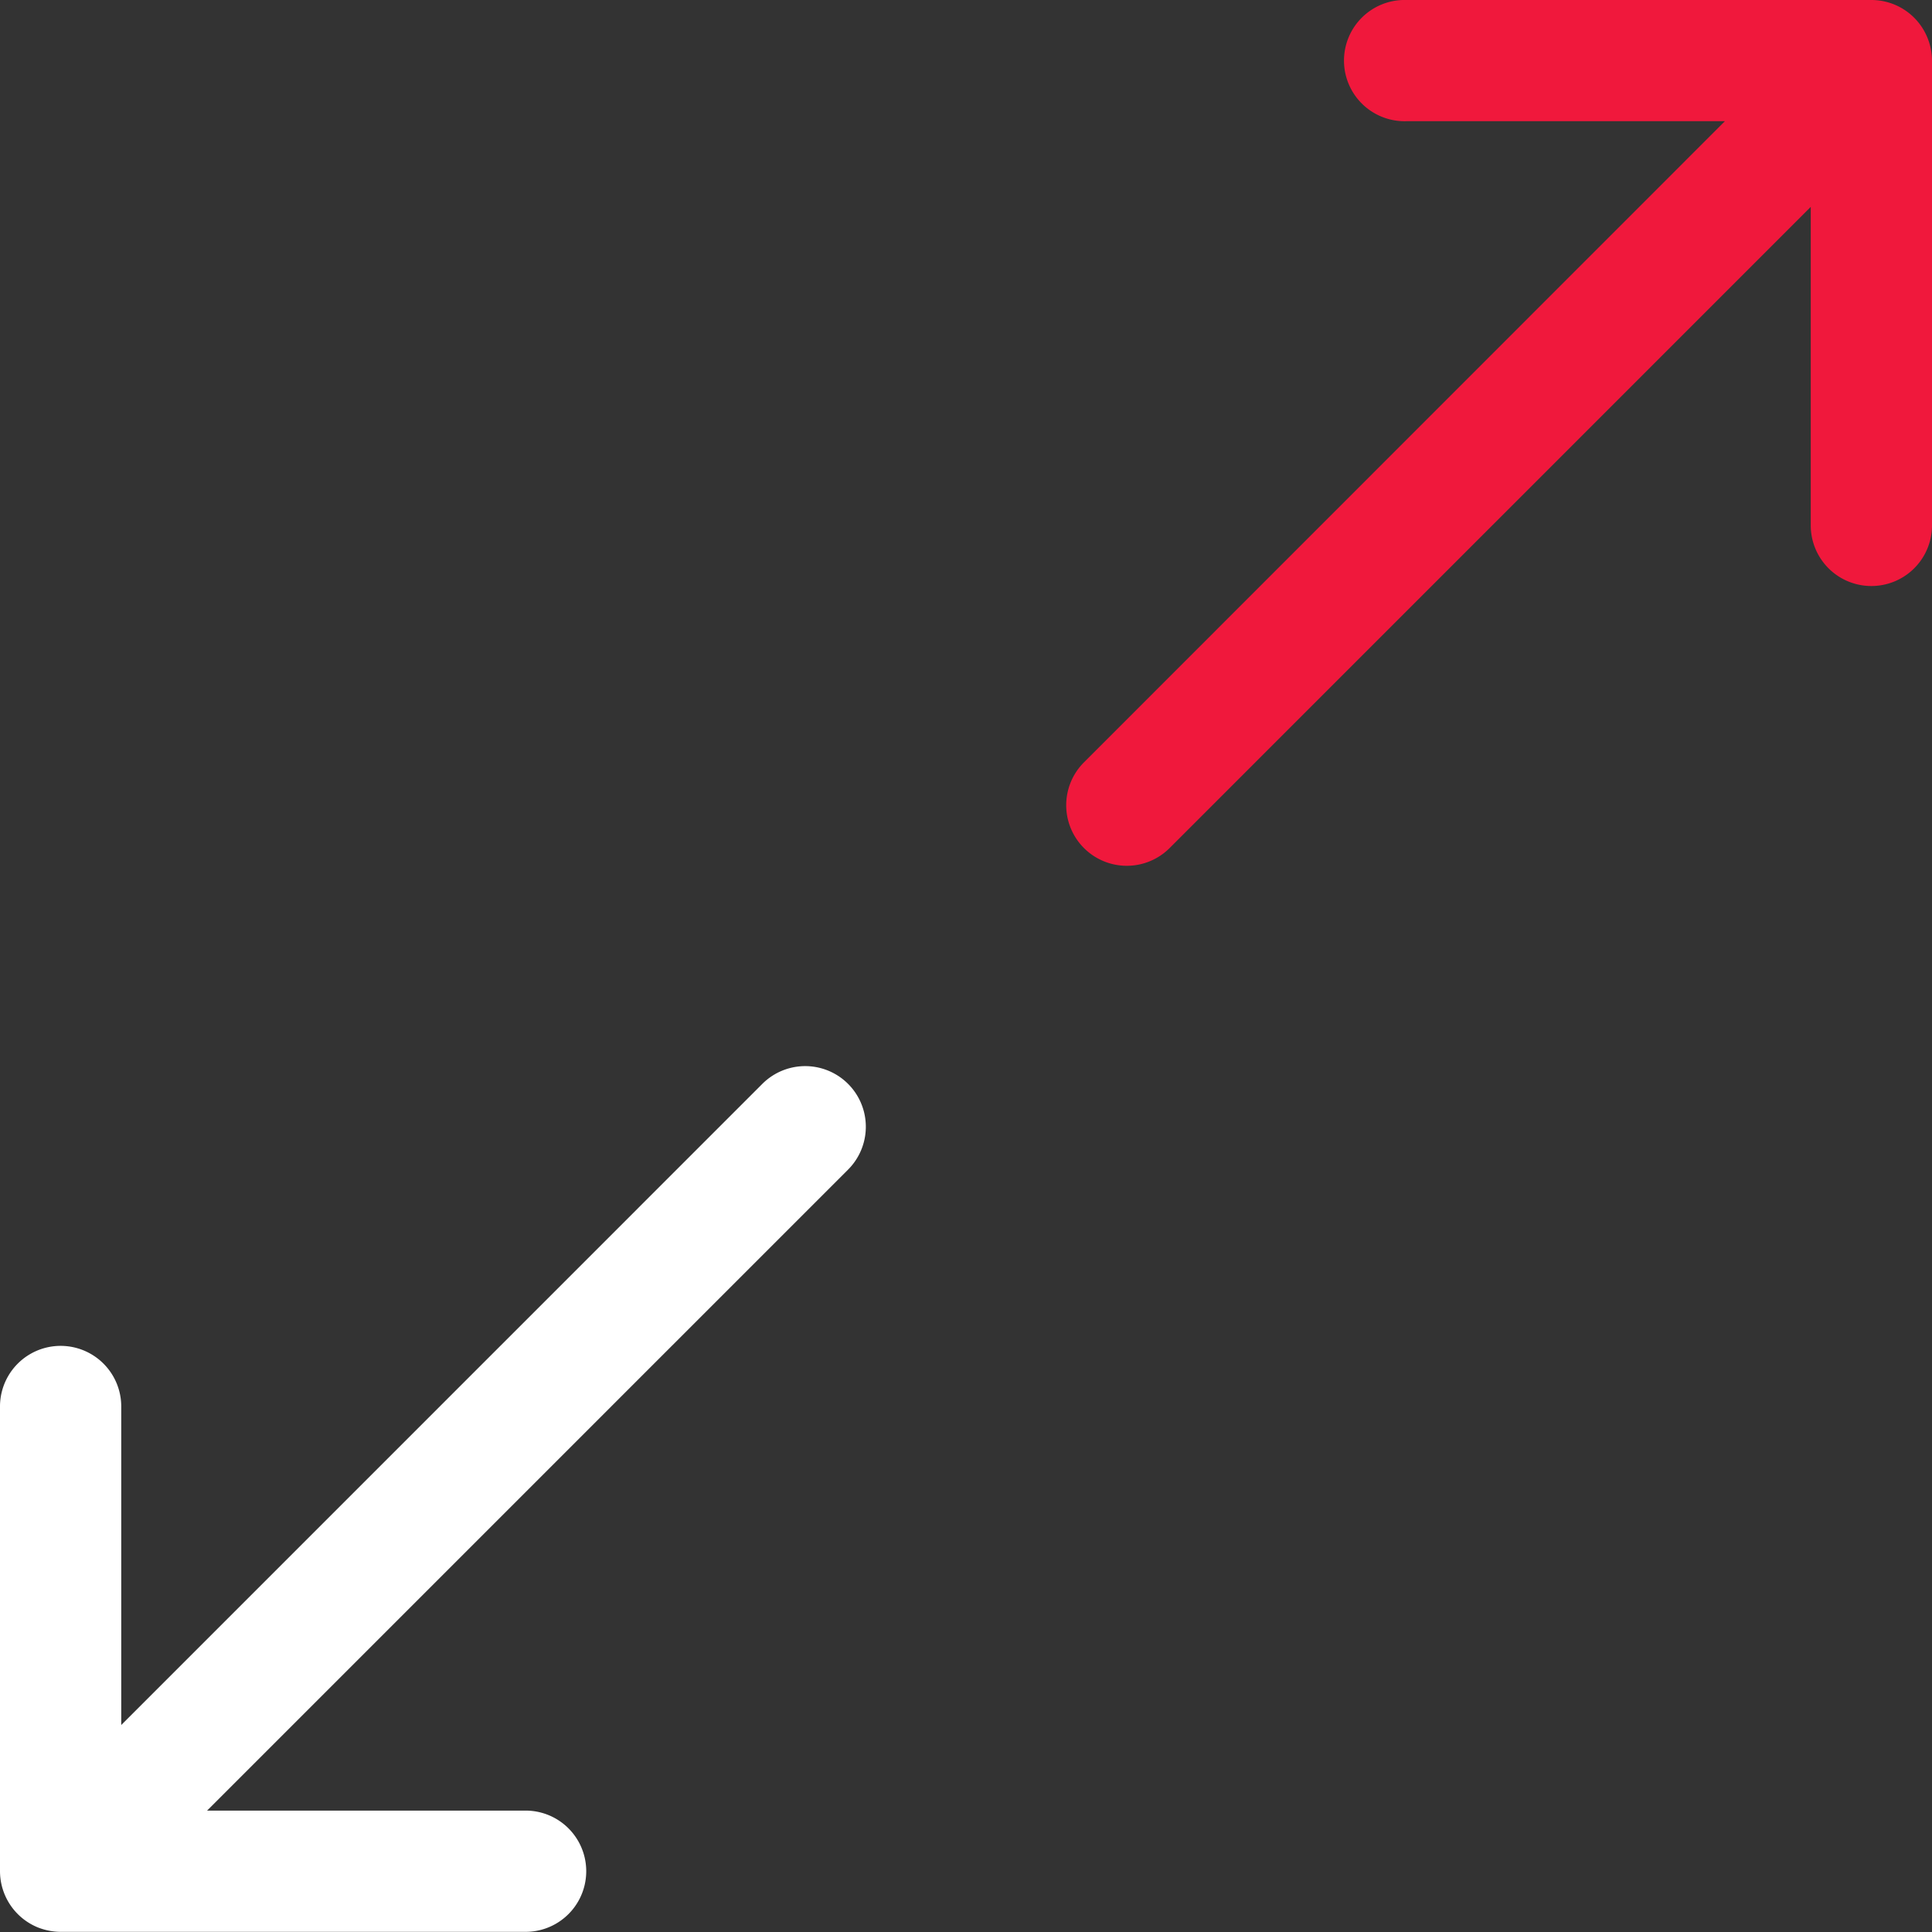
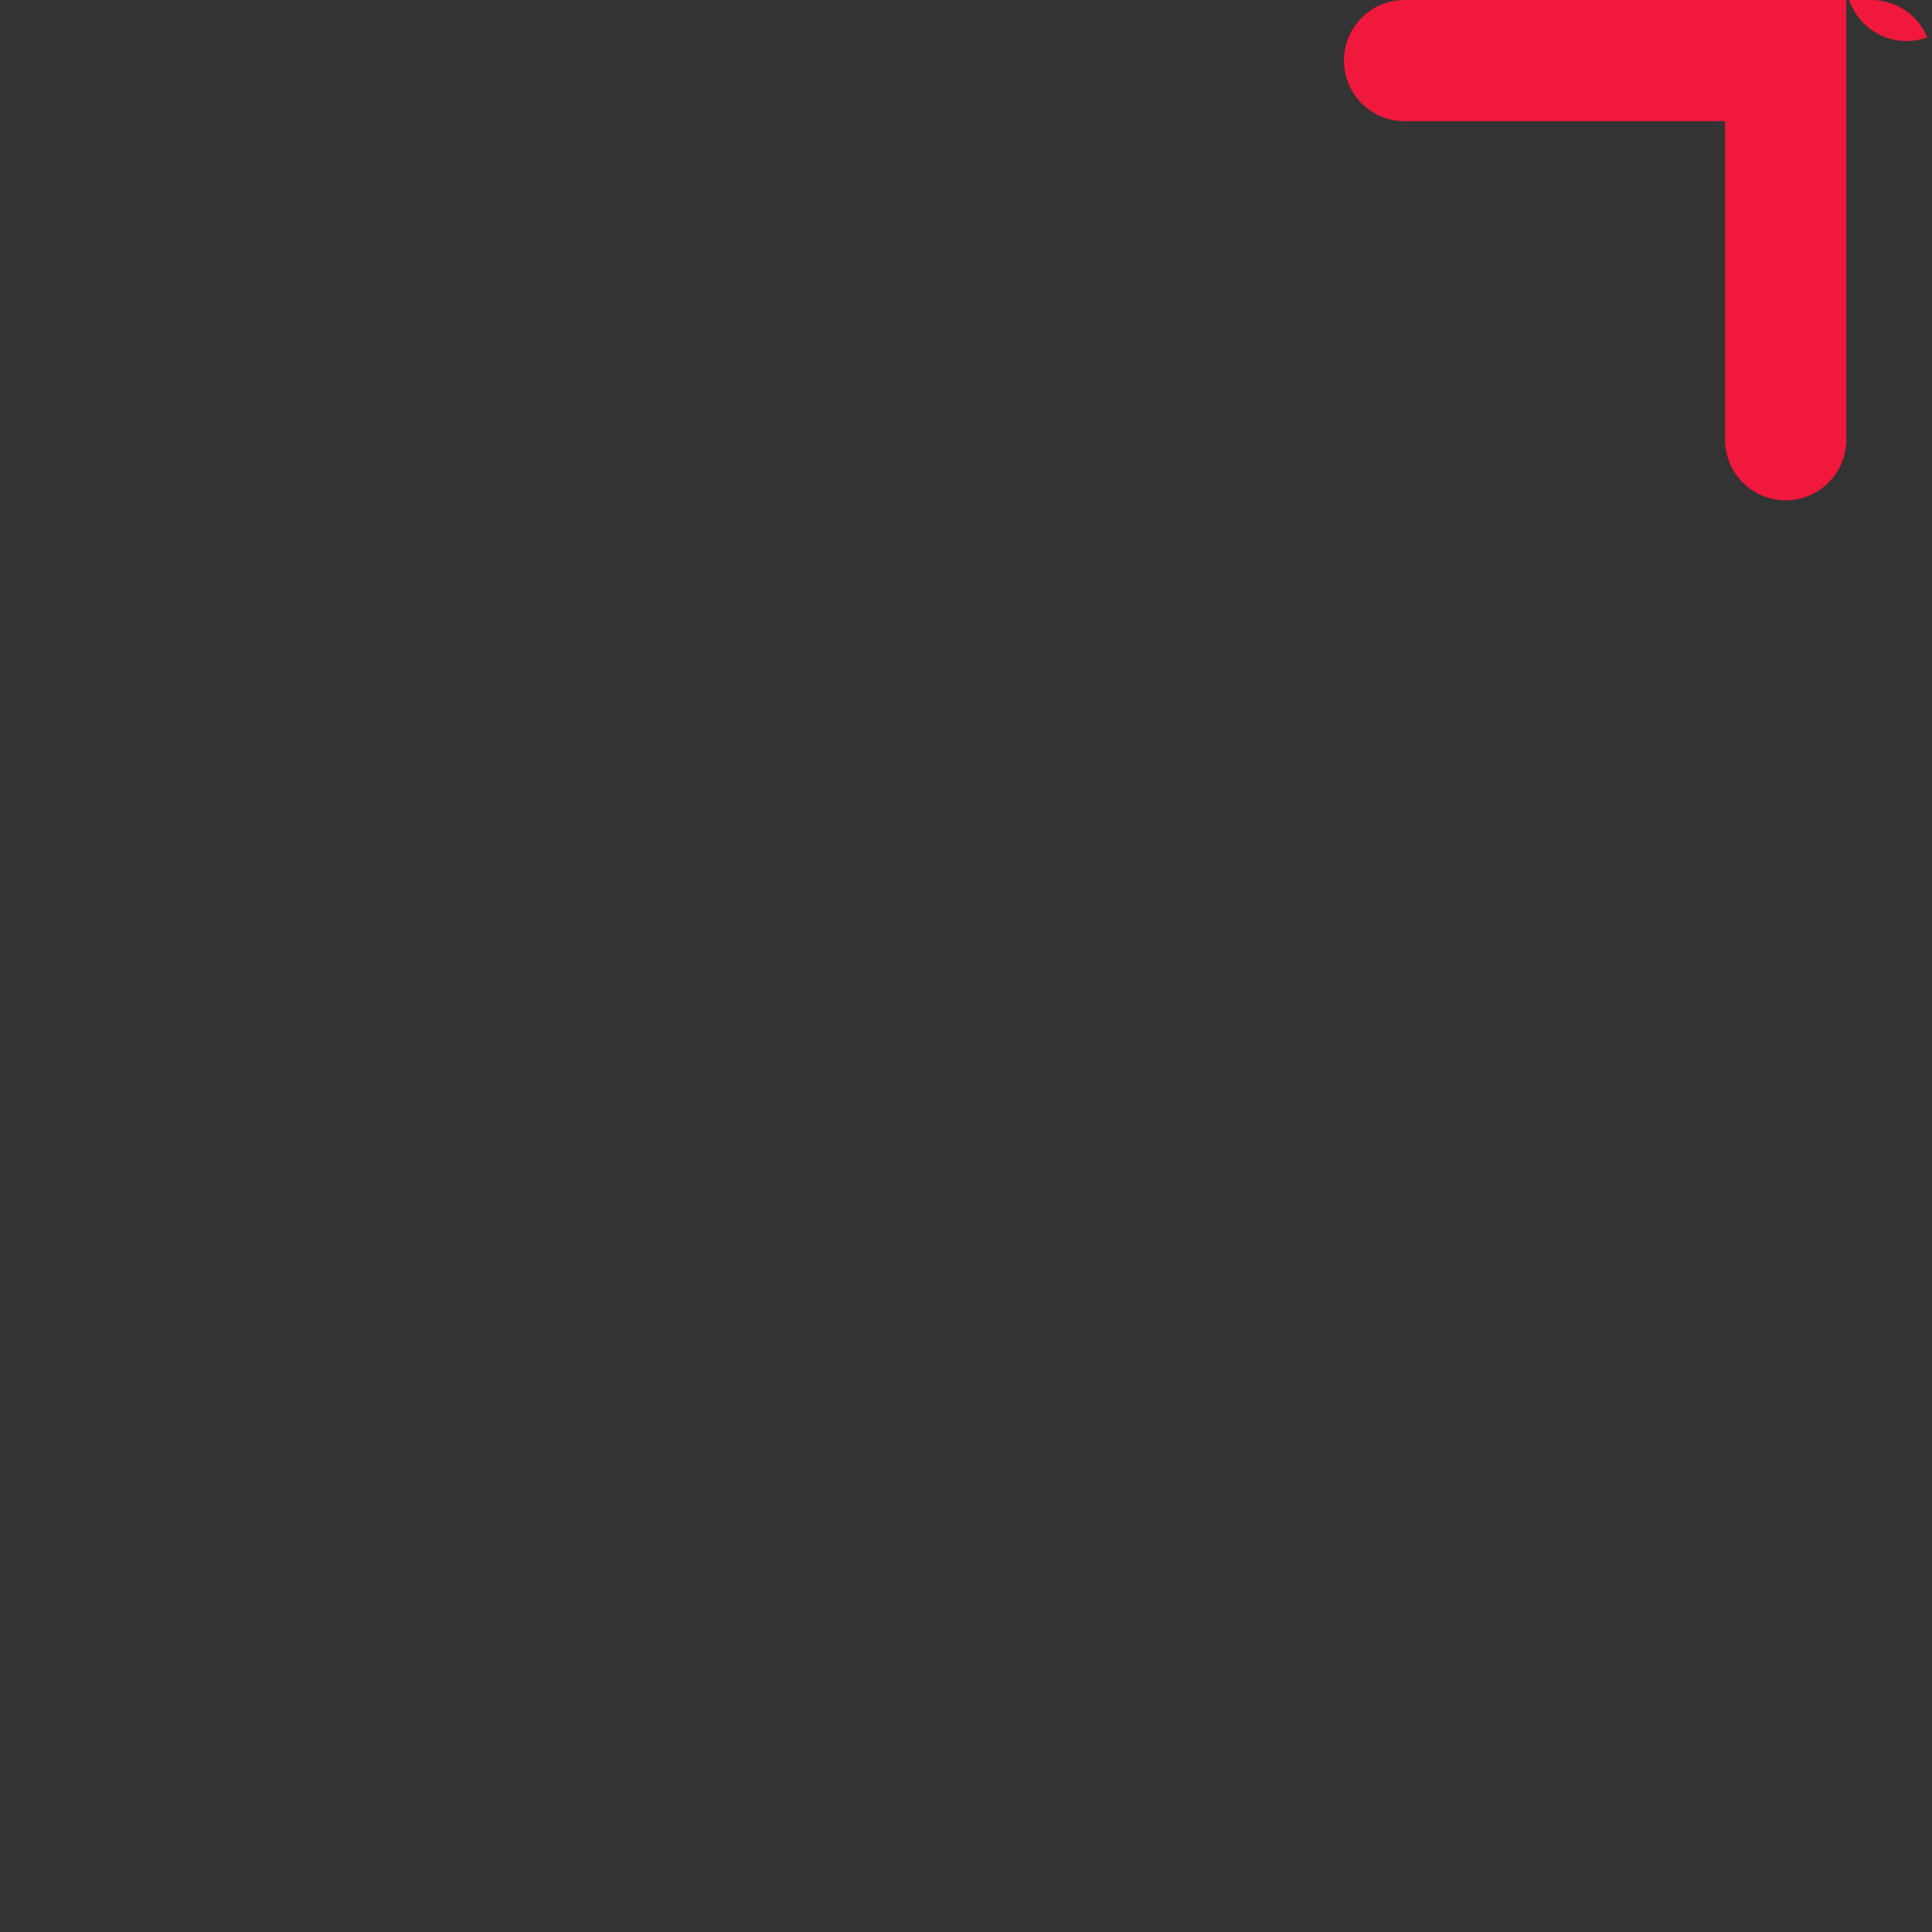
<svg xmlns="http://www.w3.org/2000/svg" id="_05" data-name="05" width="37" height="37" viewBox="0 0 37 37">
  <rect x="0" y="0" width="37" height="37" fill="#333333" stroke="none" />
  <defs>
    <style>
      .cls-1 {
        fill: #fff;
      }

      .cls-1, .cls-2 {
        fill-rule: evenodd;
      }

      .cls-2 {
        fill: #f0183c;
      }
    </style>
  </defs>
-   <path id="Forma_1" data-name="Forma 1" class="cls-1" d="M541.6,200.757l-12.278,12.279v-6.1a1.161,1.161,0,0,0-2.322,0v8.9a1.165,1.165,0,0,0,.717,1.073,1.2,1.2,0,0,0,.444.088h8.905a1.161,1.161,0,0,0,0-2.322h-6.1L543.241,202.4A1.16,1.16,0,0,0,541.6,200.757Z" transform="translate(-527 -180)" />
-   <path id="Forma_1_copy_2" data-name="Forma 1 copy 2" class="cls-2" d="M563.91,180.716a1.159,1.159,0,0,0-1.071-.716h-8.905a1.161,1.161,0,1,0,0,2.321h6.1L547.759,194.6a1.16,1.16,0,1,0,1.641,1.641l12.278-12.279v6.1a1.161,1.161,0,1,0,2.322,0v-8.9A1.159,1.159,0,0,0,563.91,180.716Z" transform="translate(-527 -180)" />
+   <path id="Forma_1_copy_2" data-name="Forma 1 copy 2" class="cls-2" d="M563.91,180.716a1.159,1.159,0,0,0-1.071-.716h-8.905a1.161,1.161,0,1,0,0,2.321h6.1L547.759,194.6l12.278-12.279v6.1a1.161,1.161,0,1,0,2.322,0v-8.9A1.159,1.159,0,0,0,563.91,180.716Z" transform="translate(-527 -180)" />
</svg>